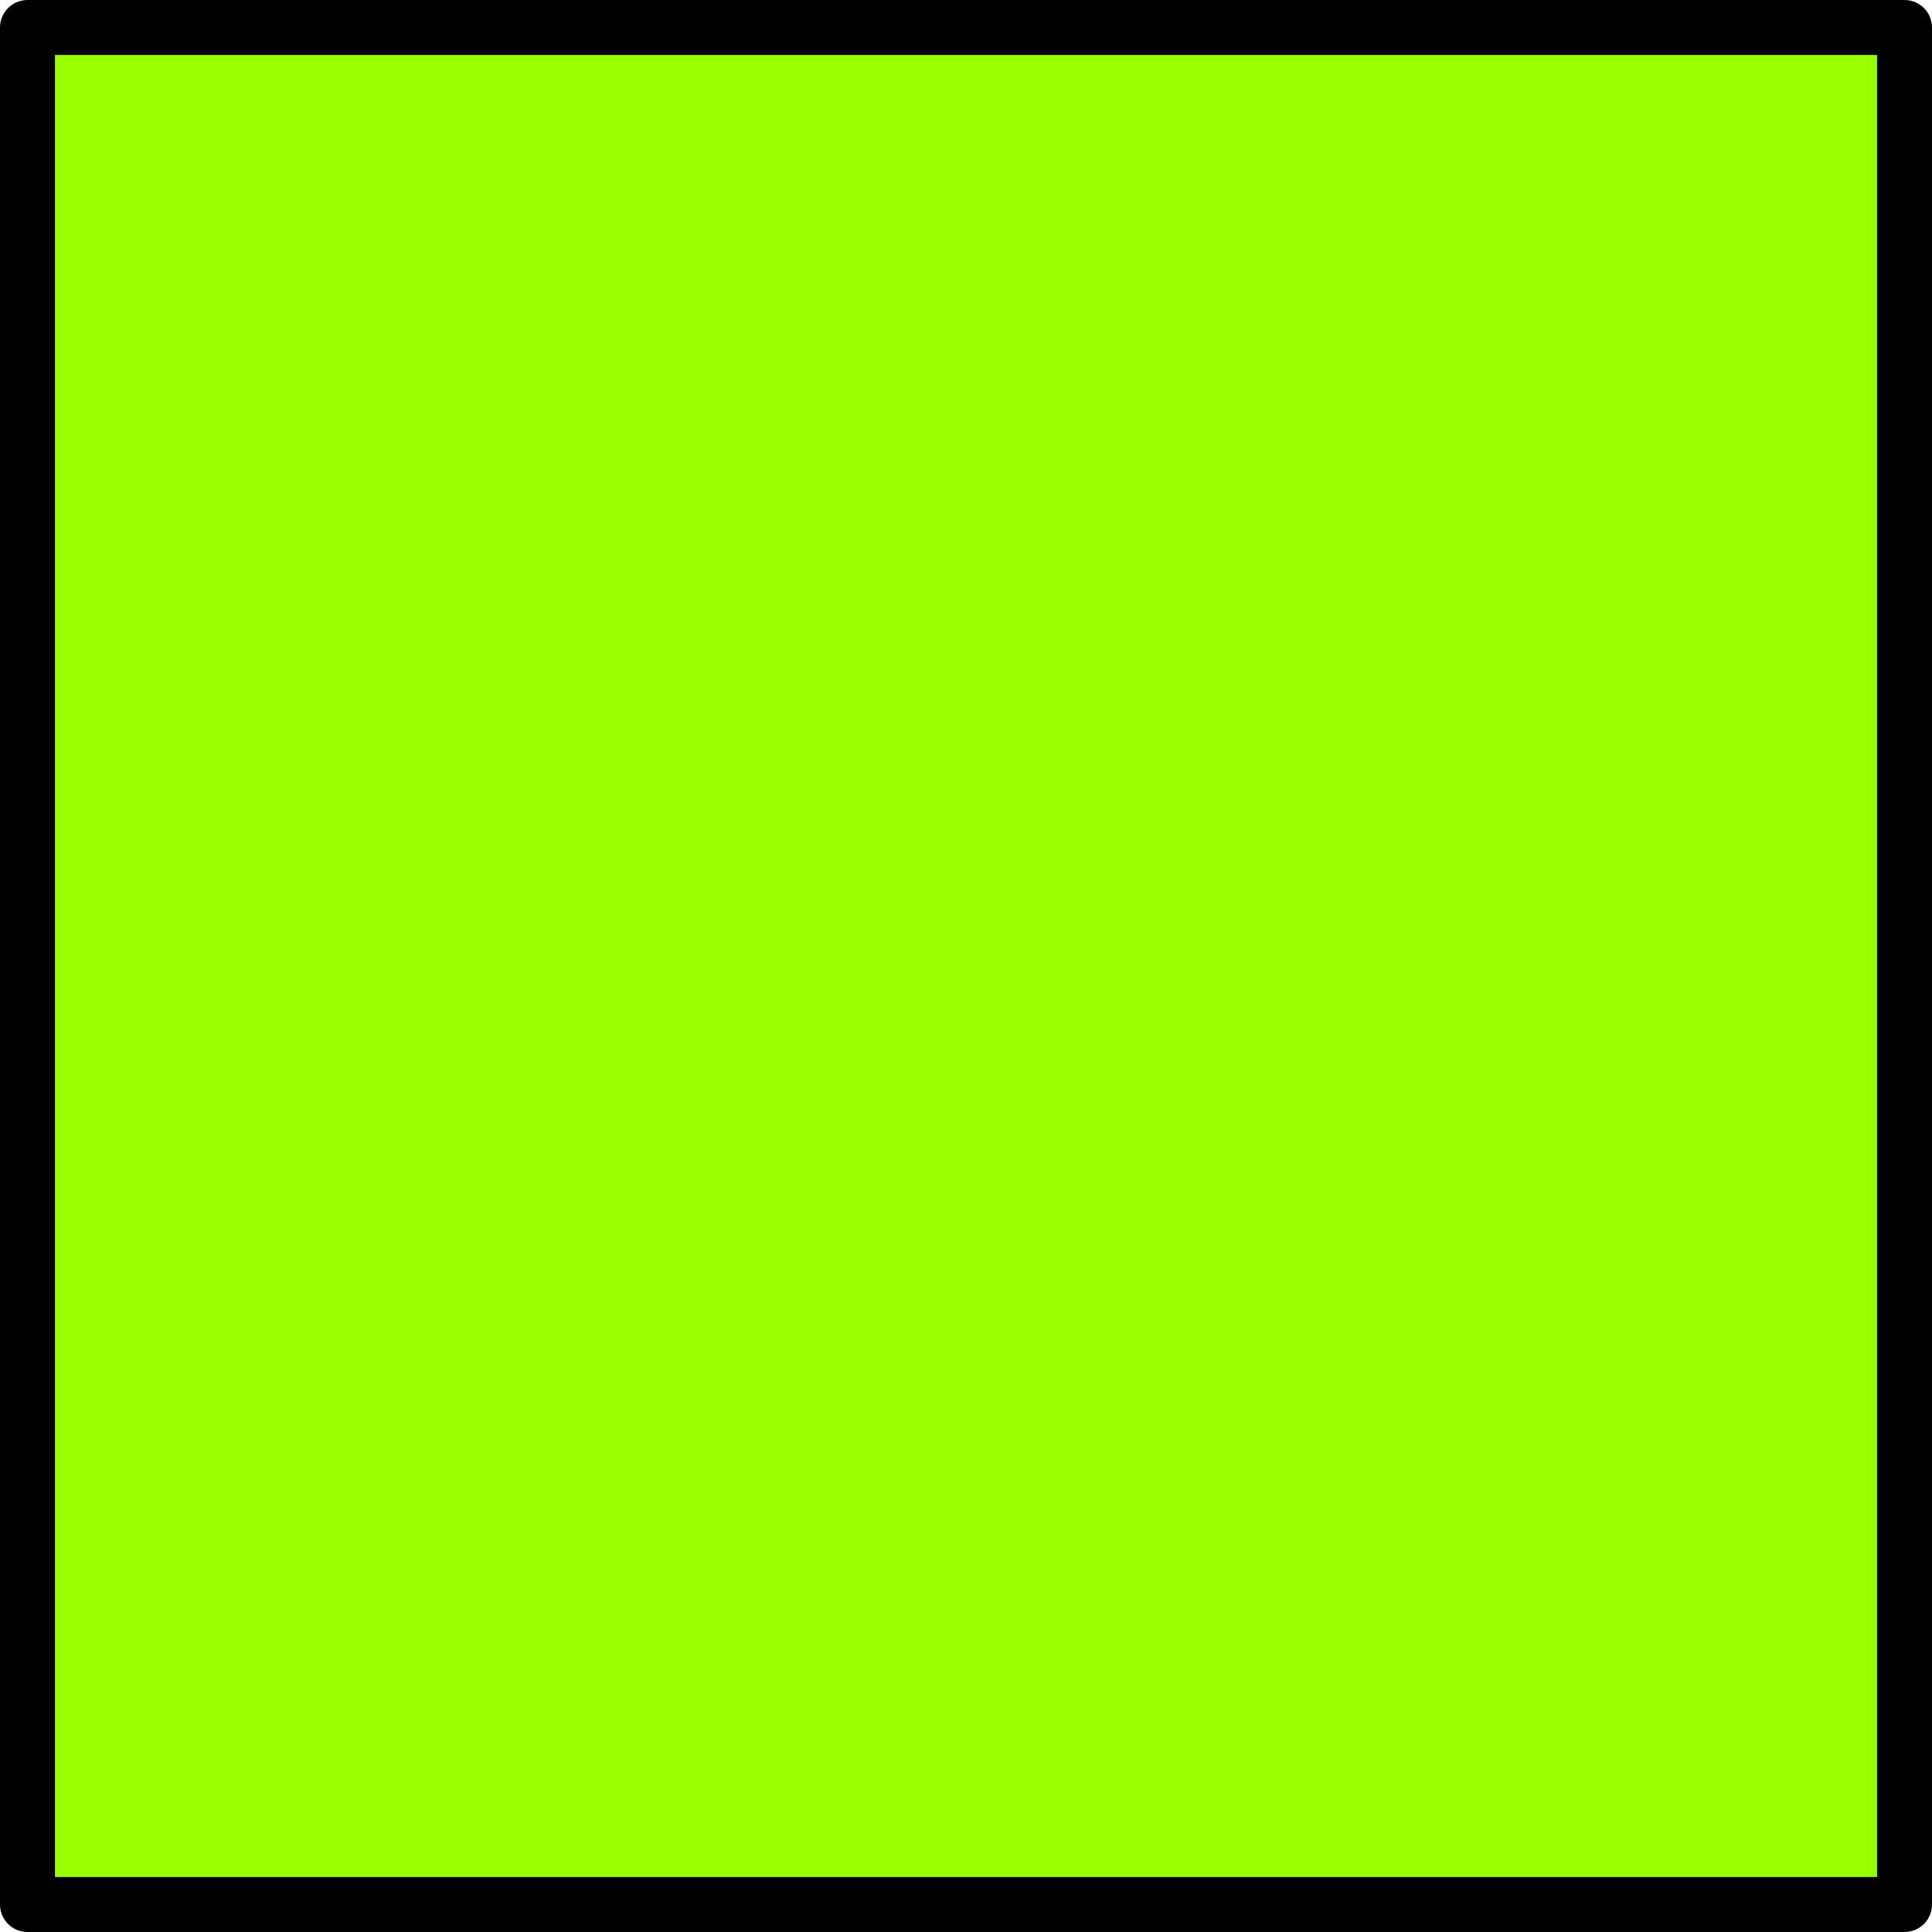
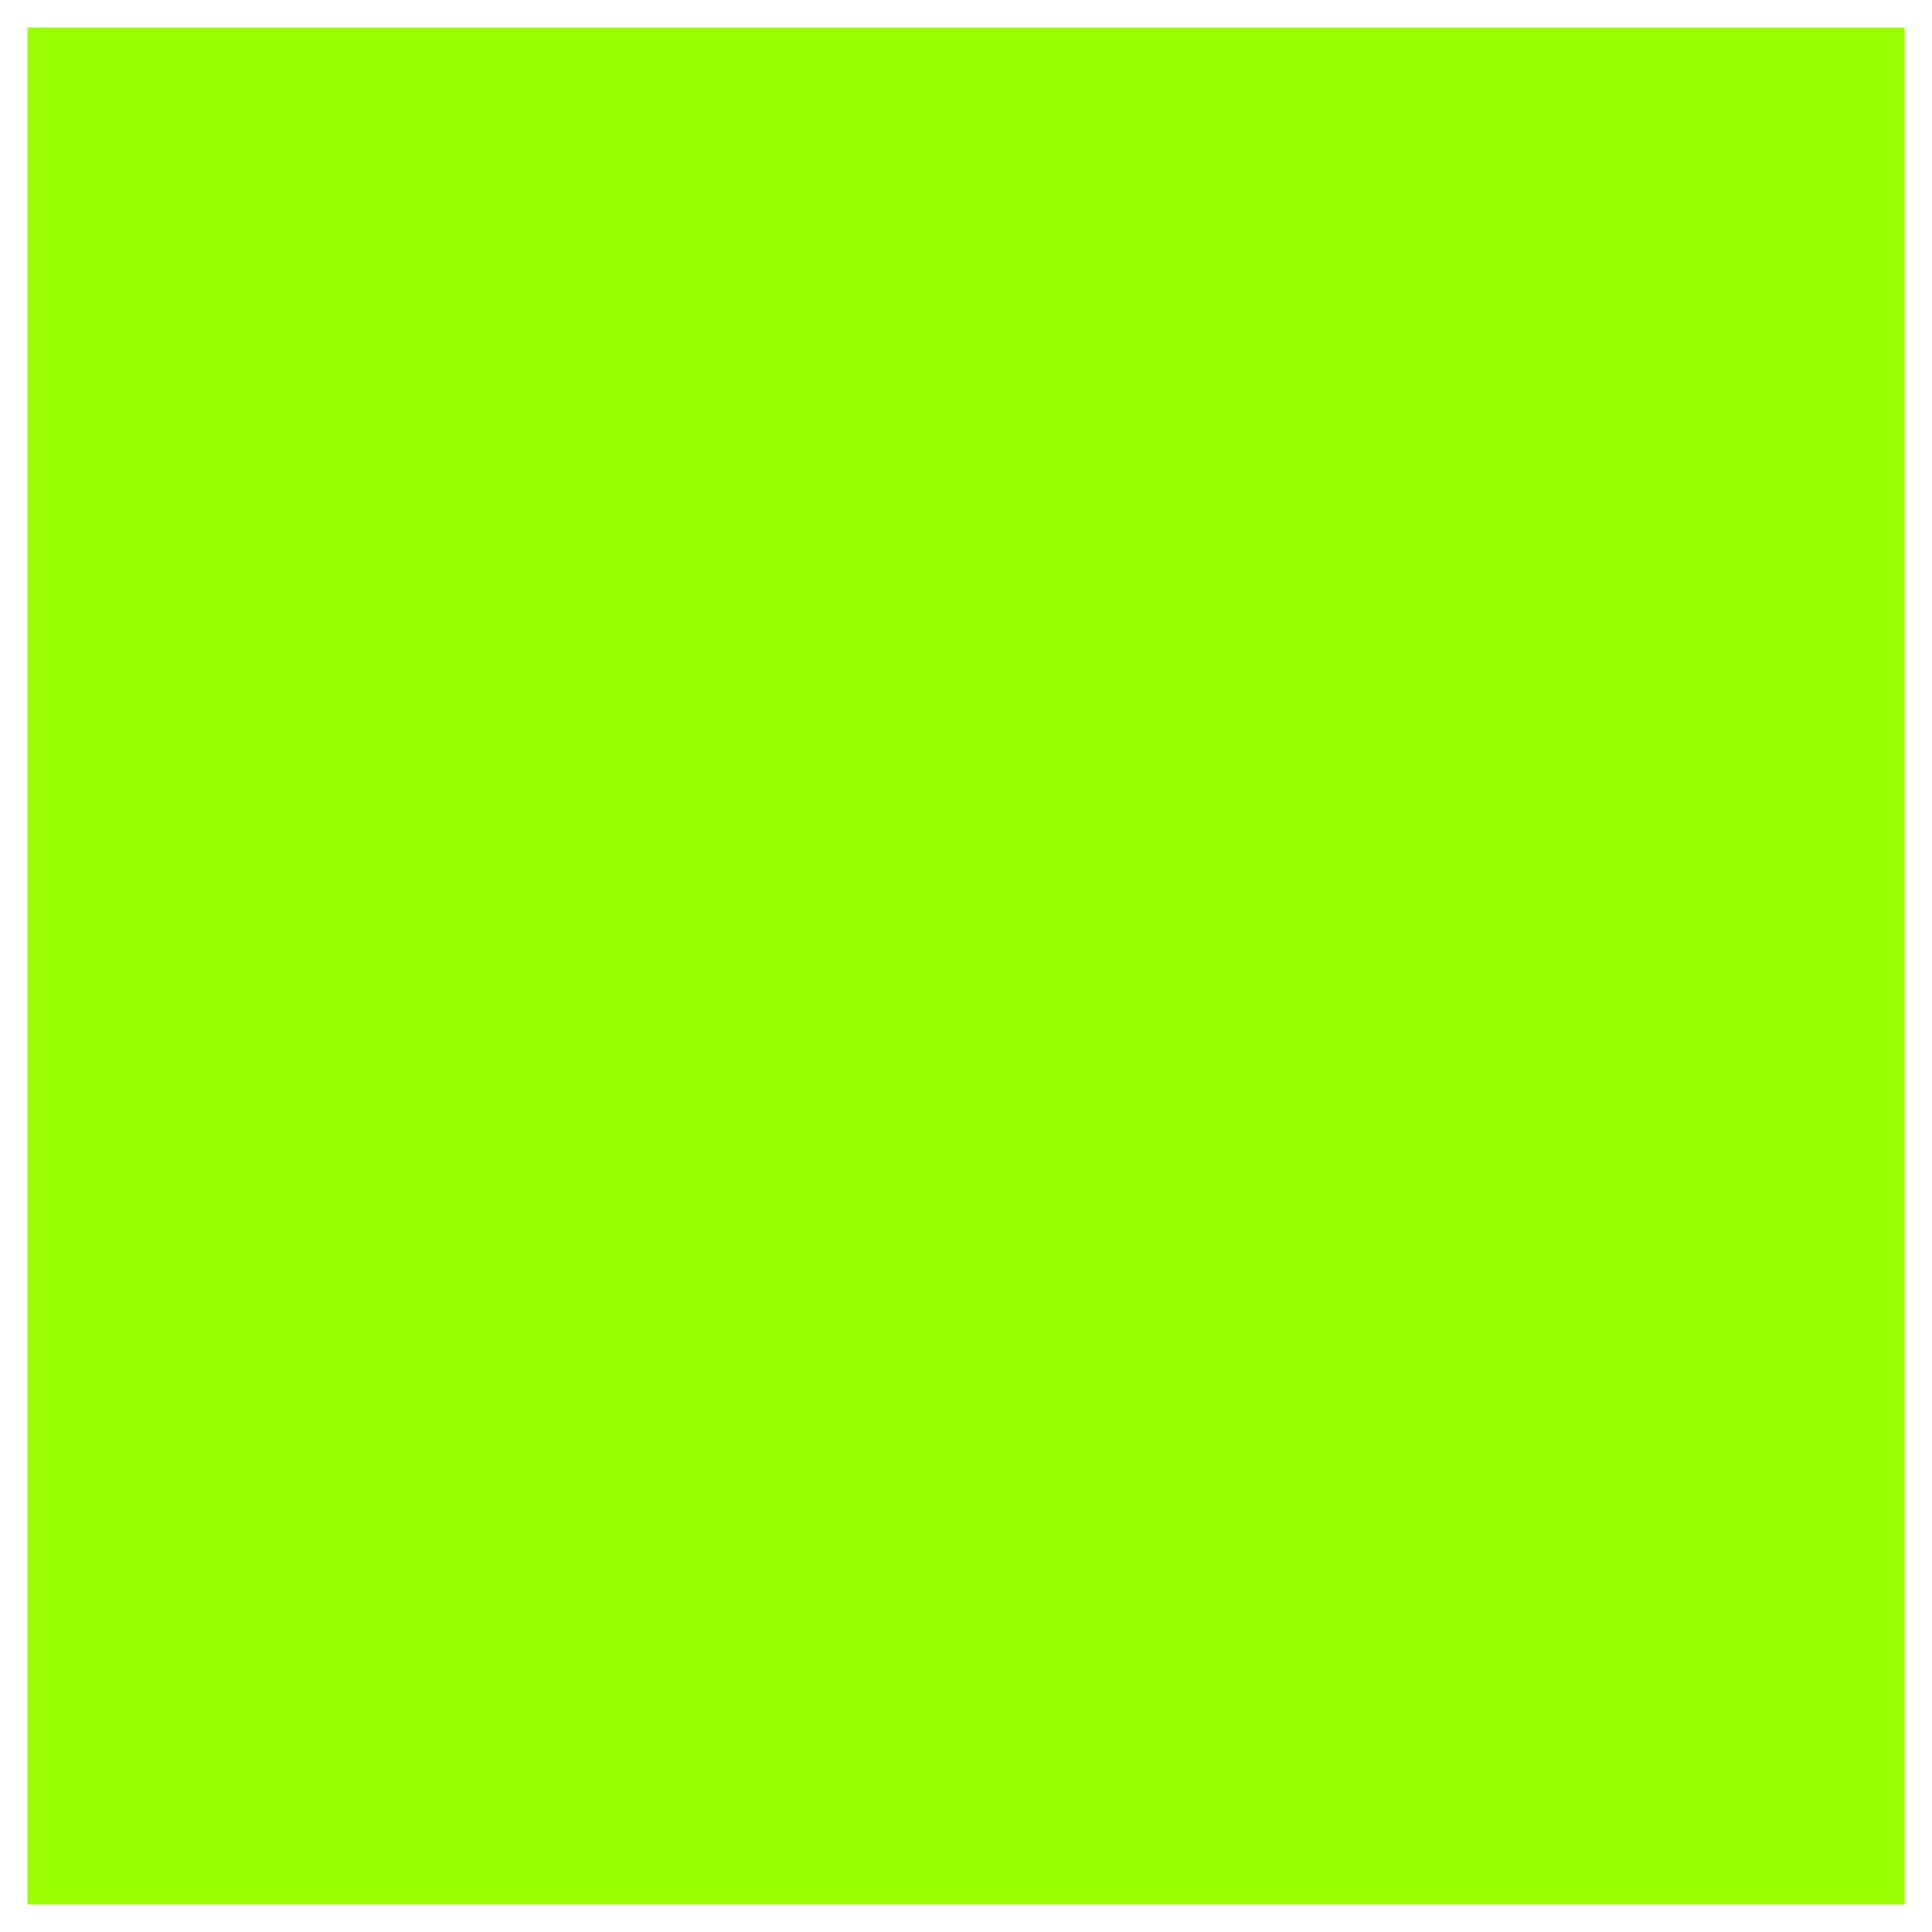
<svg xmlns="http://www.w3.org/2000/svg" height="35.15px" width="35.15px">
  <g transform="matrix(1.0, 0.0, 0.0, 1.0, 535.8, -49.4)">
    <path d="M-535.3 49.9 L-501.15 49.9 -501.15 84.05 -535.3 84.05 -535.3 49.9" fill="#99ff00" fill-rule="evenodd" stroke="none" />
-     <path d="M-535.3 49.9 L-501.15 49.9 -501.15 84.05 -535.3 84.05 -535.3 49.9 Z" fill="none" stroke="#000000" stroke-linecap="round" stroke-linejoin="round" stroke-width="1.0" />
  </g>
</svg>